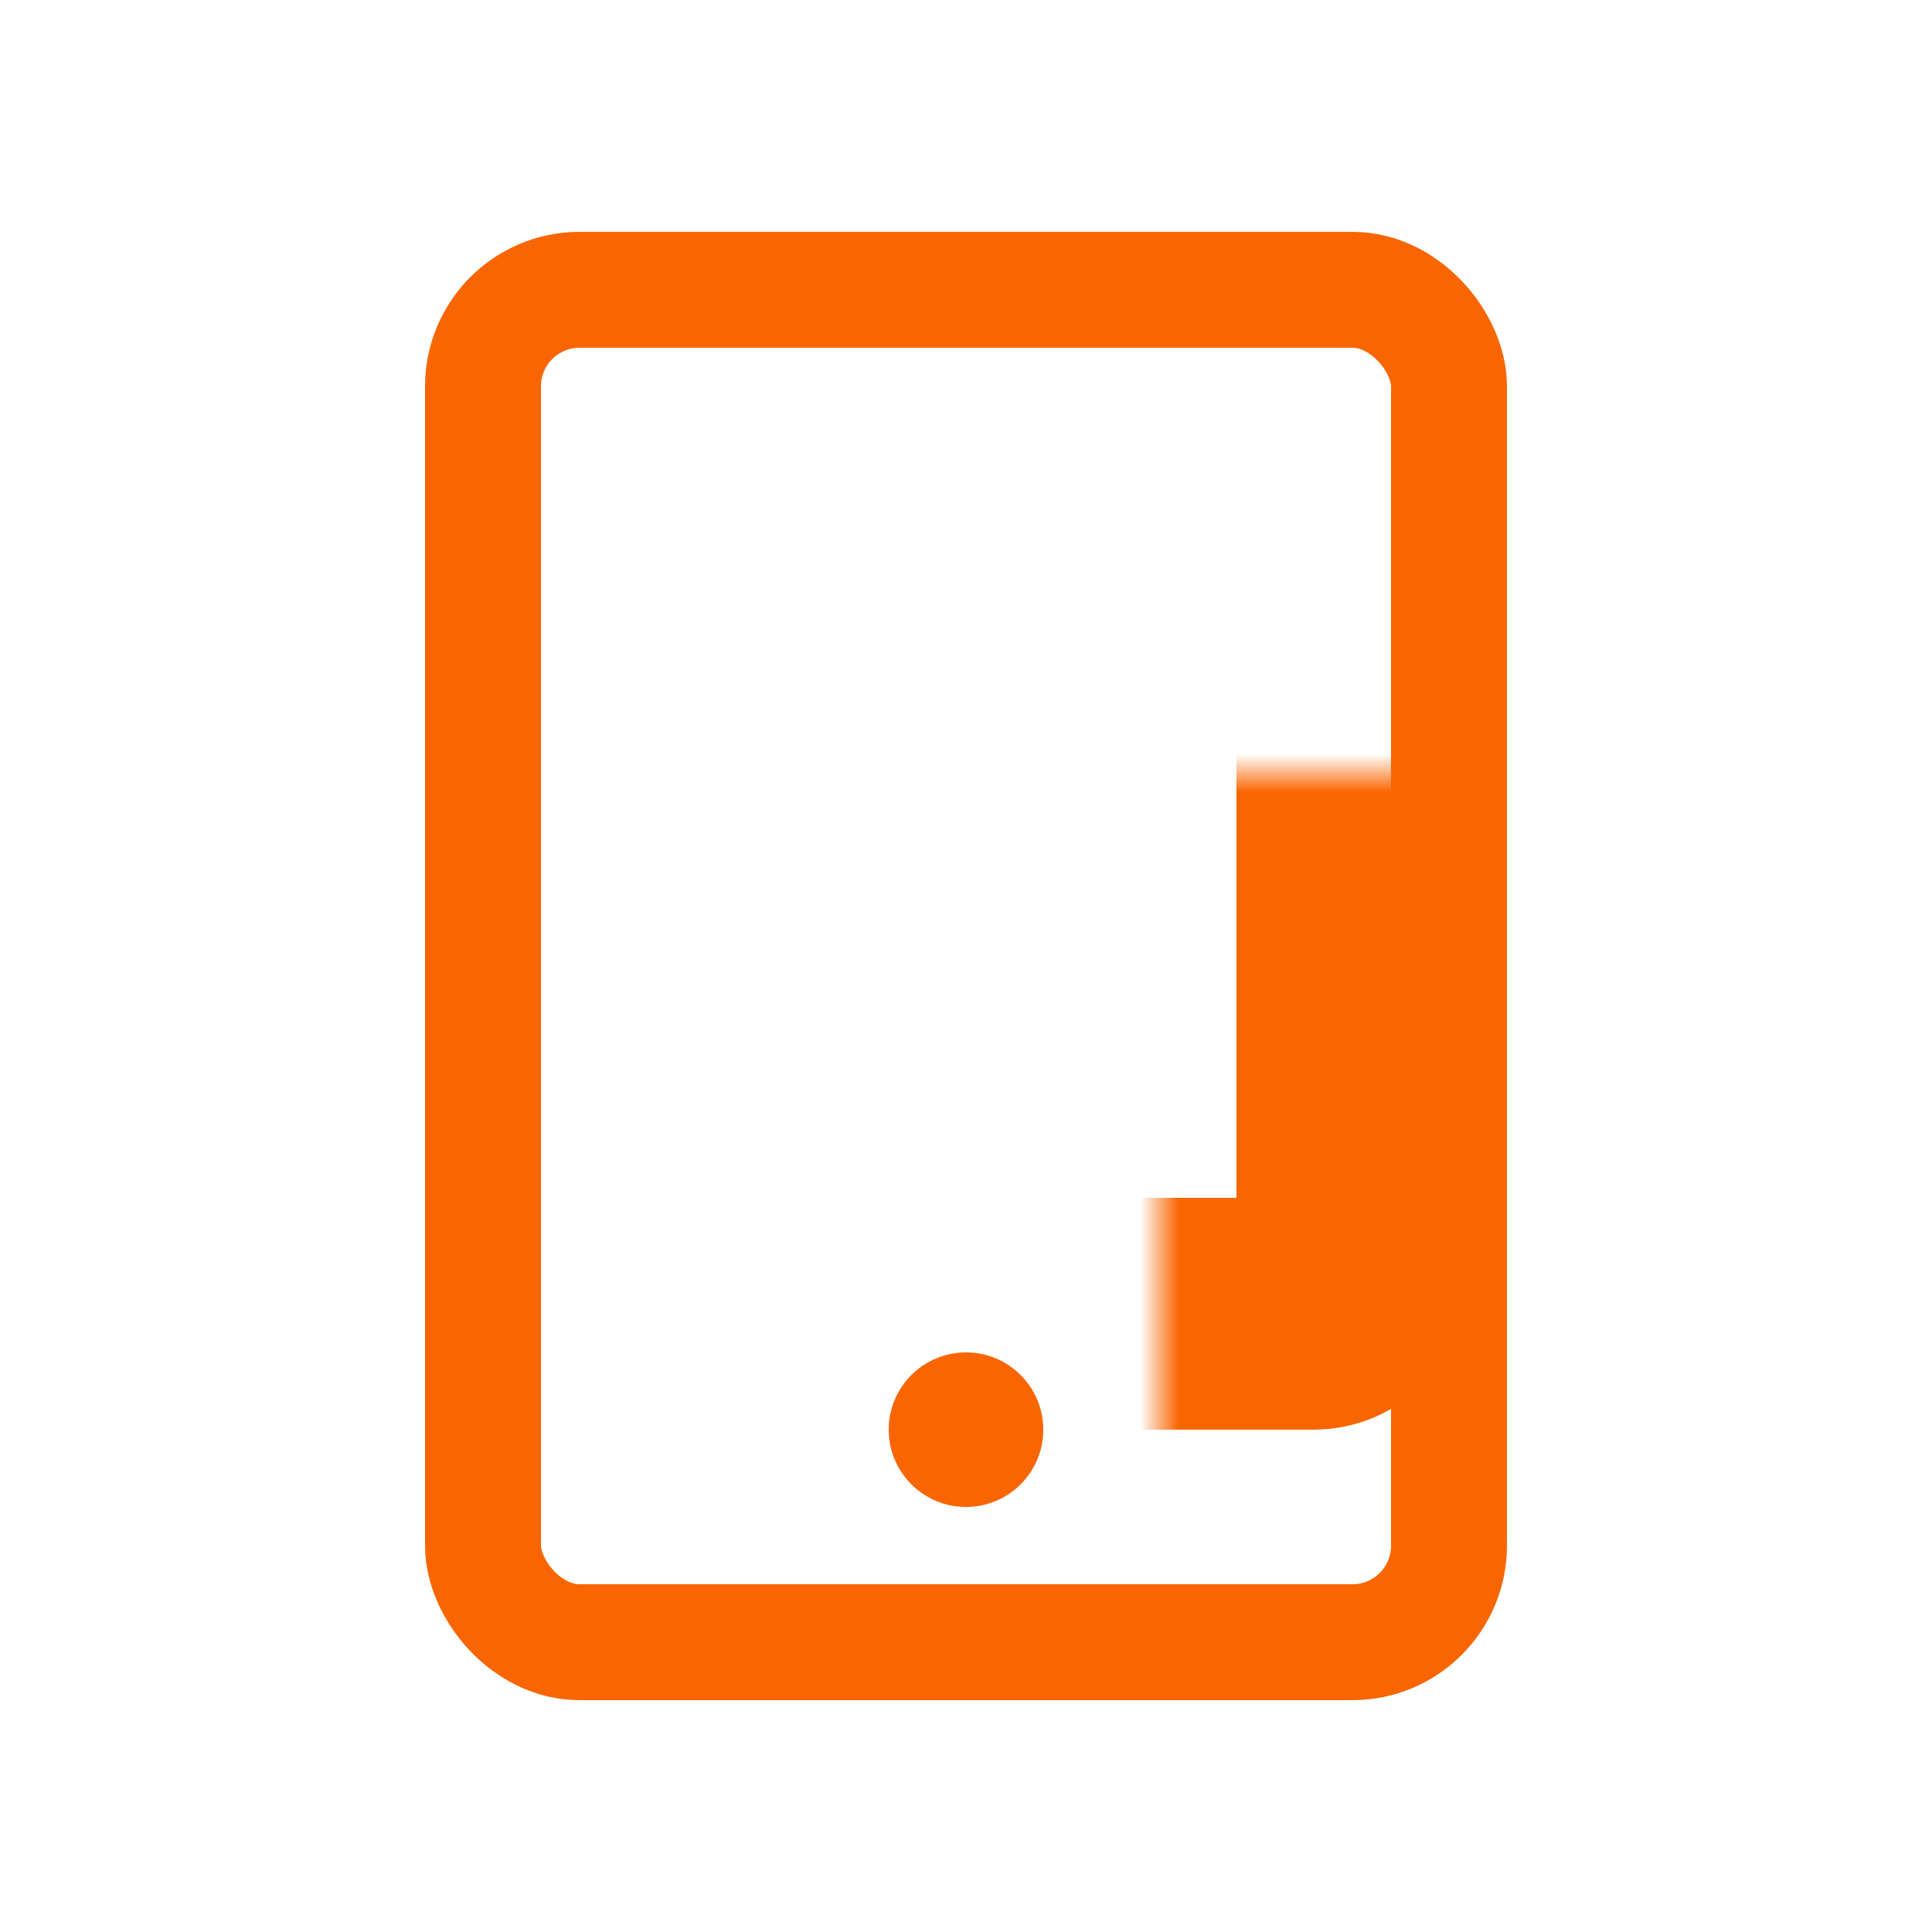
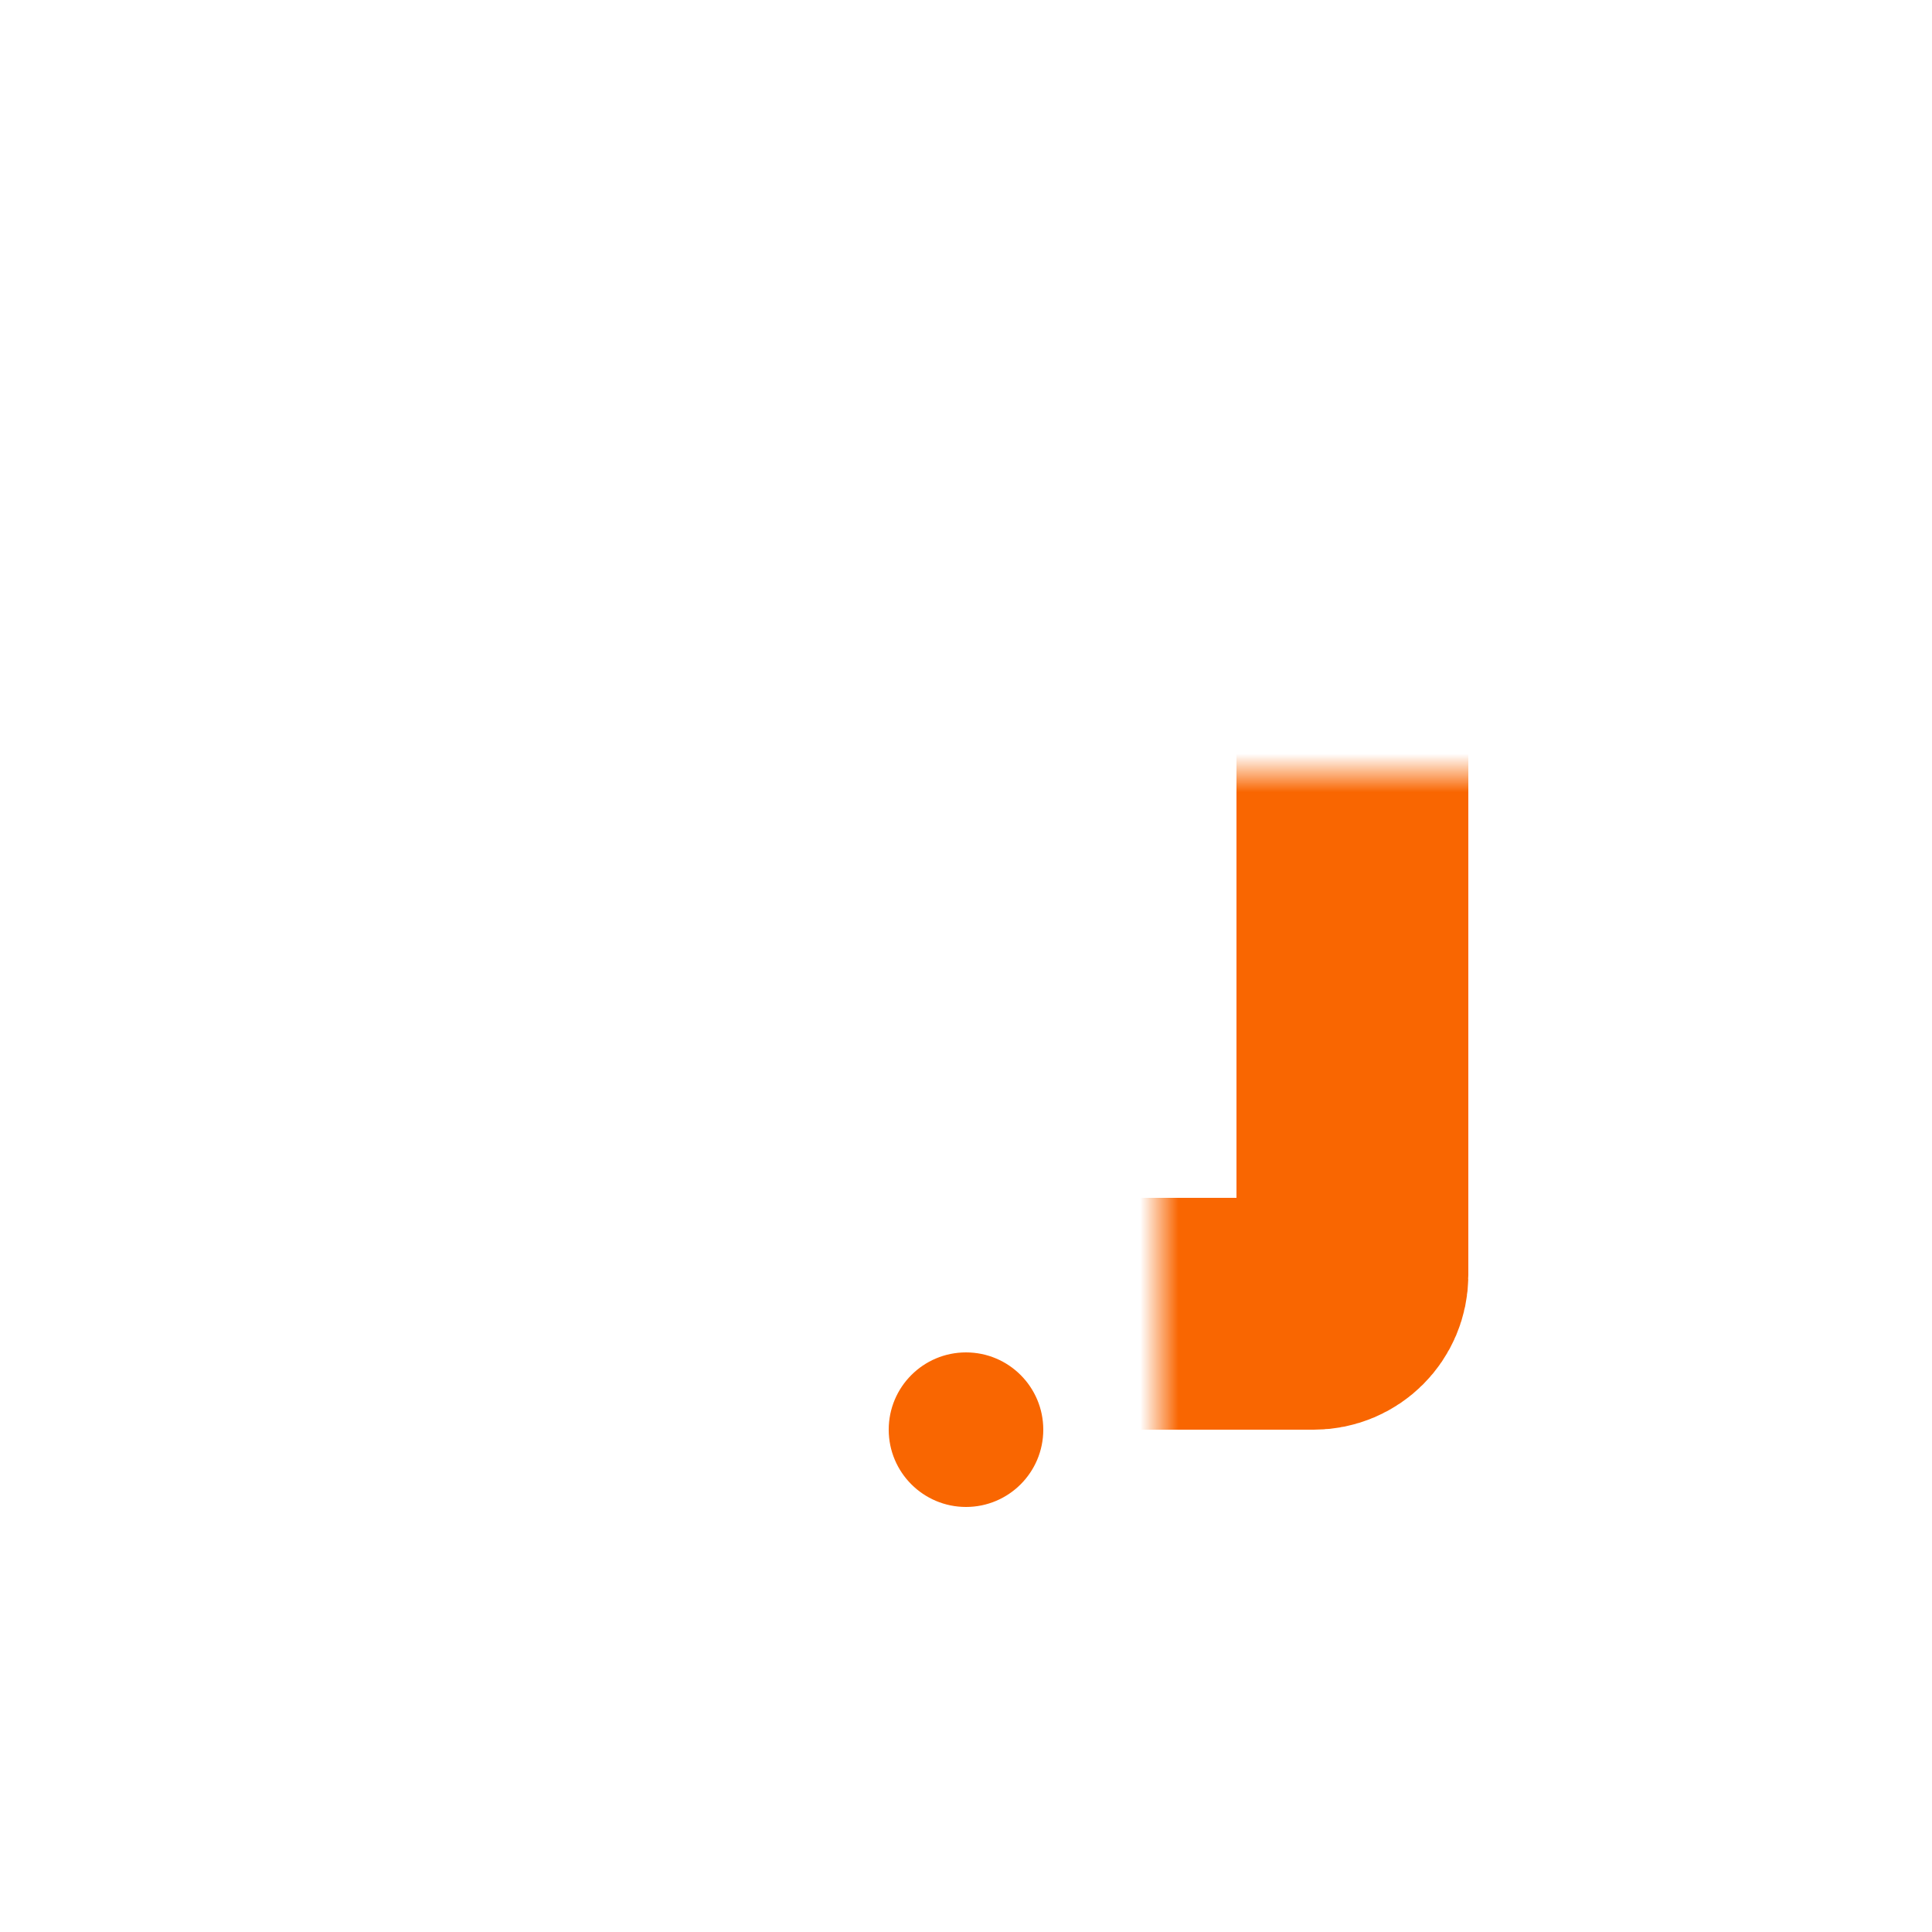
<svg xmlns="http://www.w3.org/2000/svg" width="50" height="50" viewBox="0 0 50 50" fill="none">
-   <rect x="12.5" y="7.5" width="25" height="35" rx="2.5" stroke="#F96601" stroke-width="3" />
  <mask id="path-2-inside-1_1774_124345" fill="white">
    <rect x="15" y="10" width="20" height="24" rx="1" />
  </mask>
  <rect x="15" y="10" width="20" height="24" rx="1" stroke="#F96601" stroke-width="6" mask="url(#path-2-inside-1_1774_124345)" />
  <circle cx="25" cy="37" r="2" fill="#F96601" />
</svg>